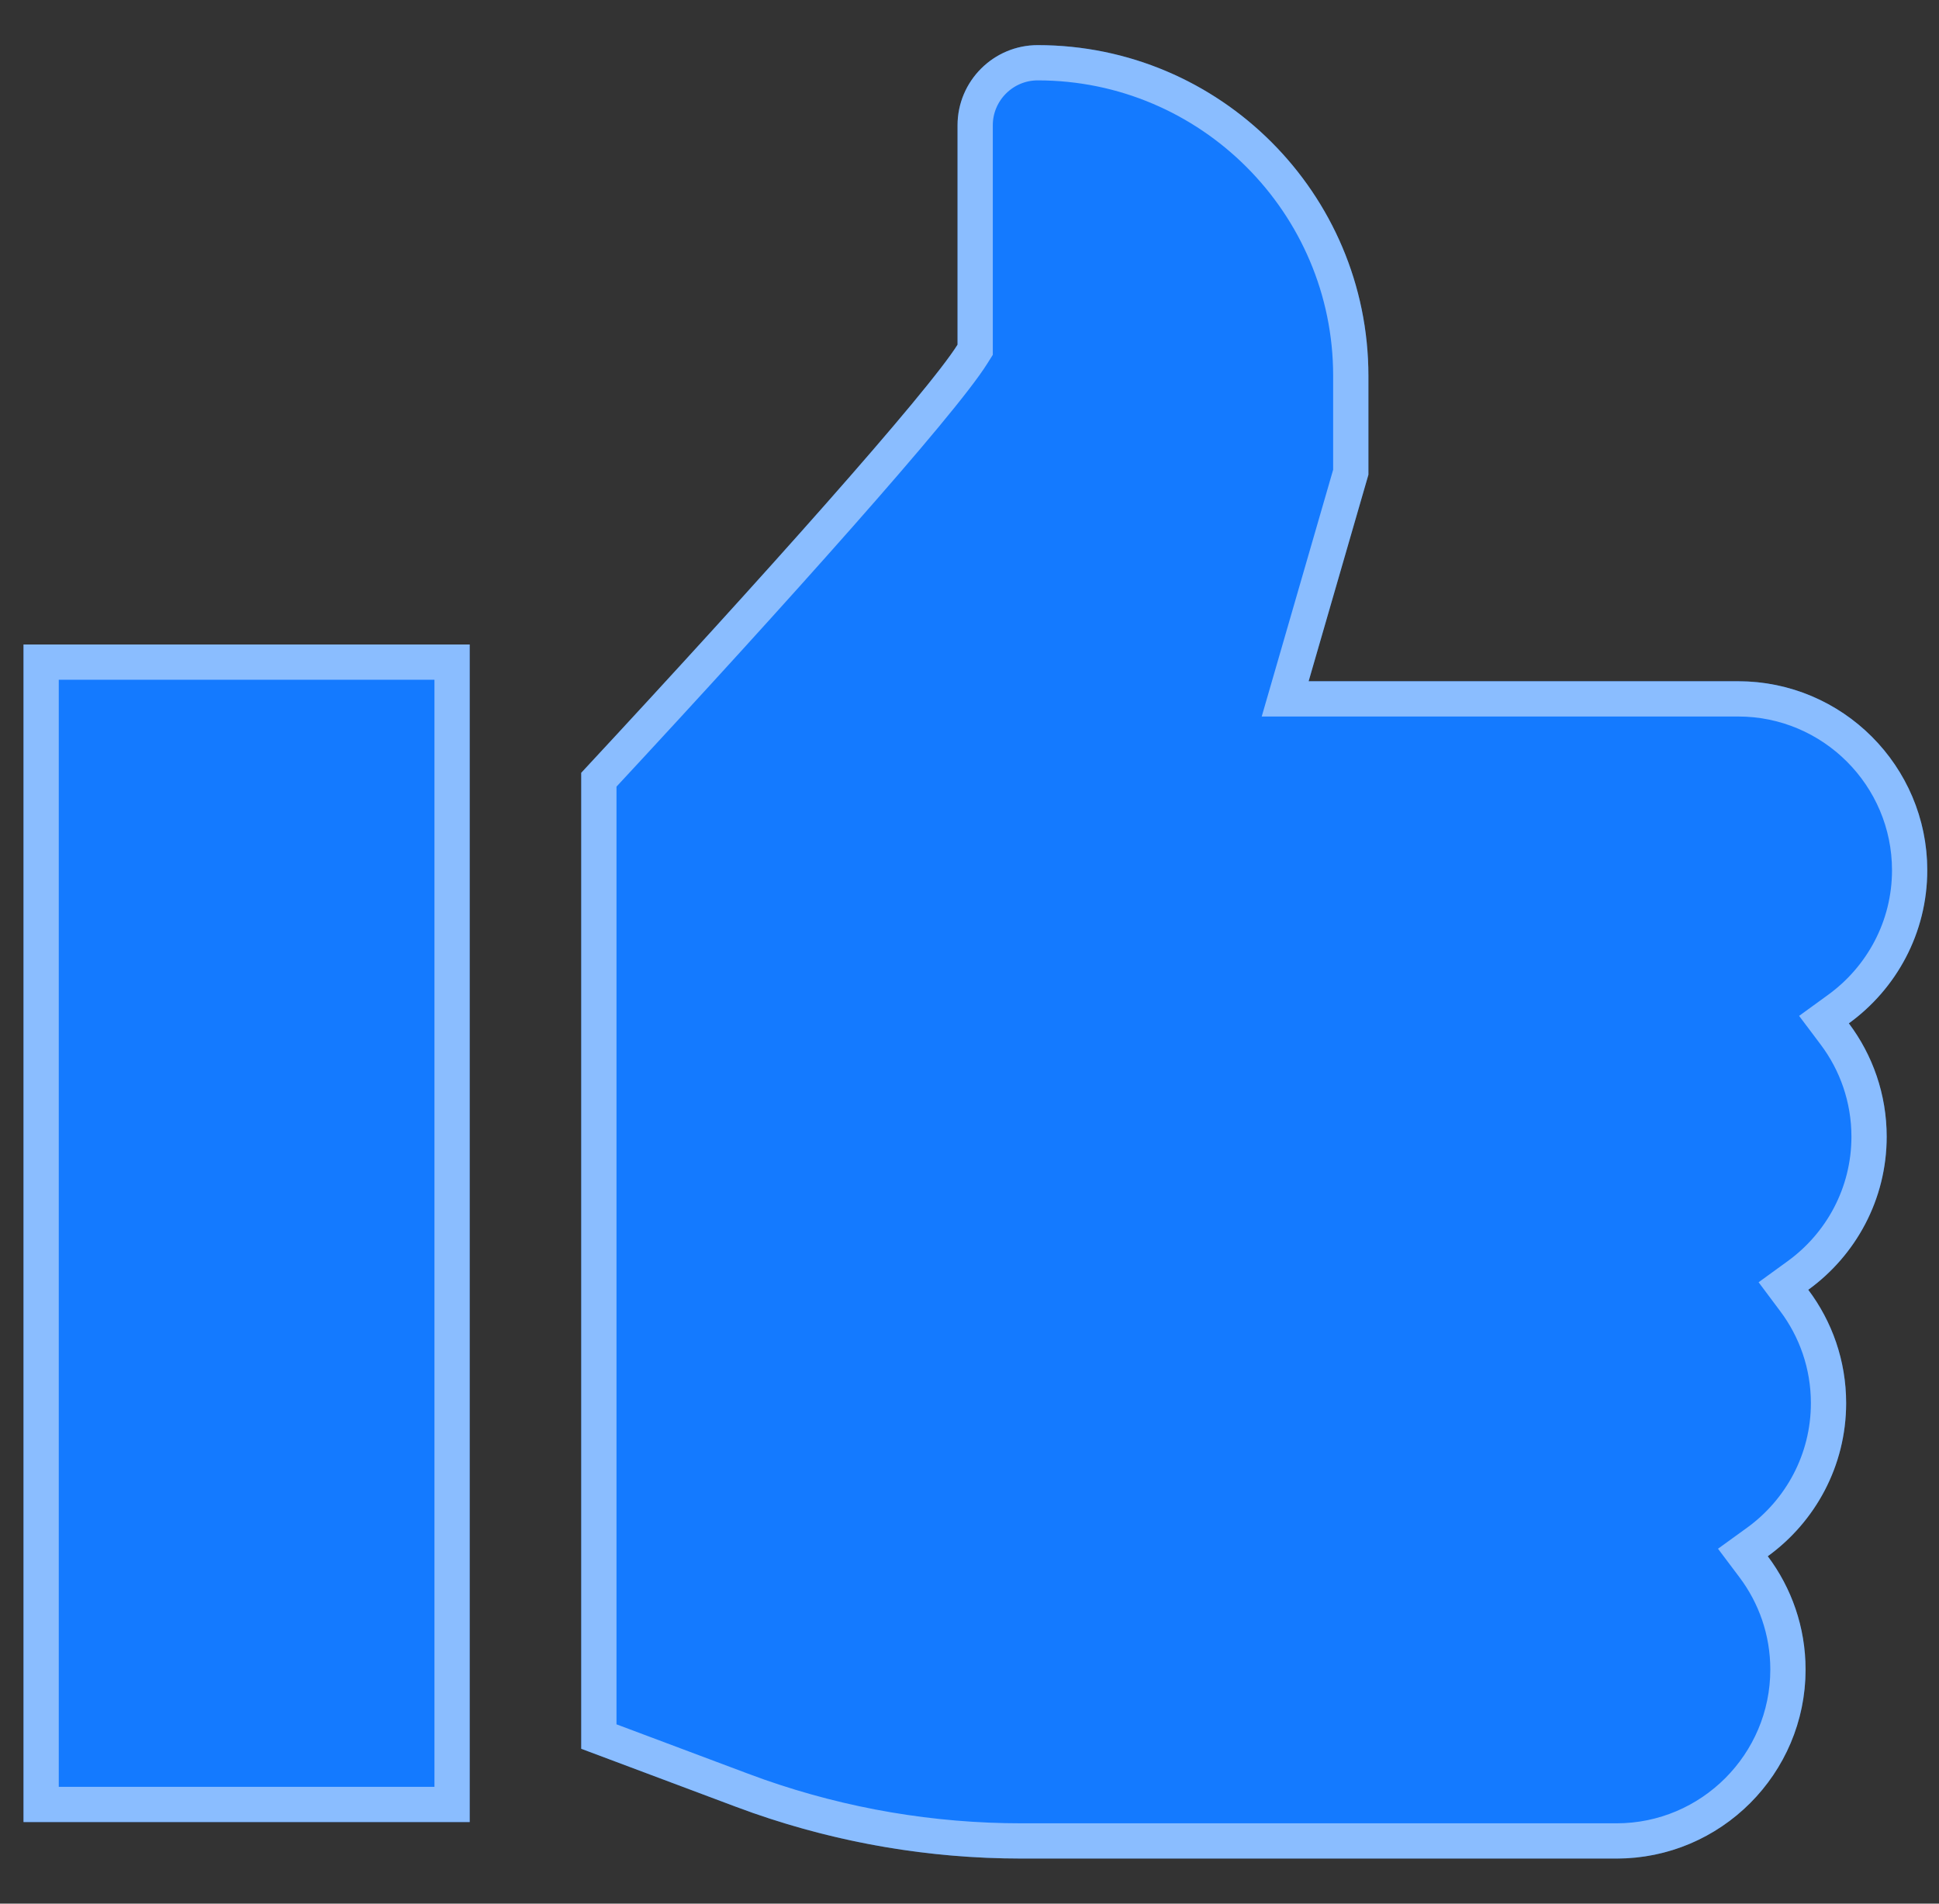
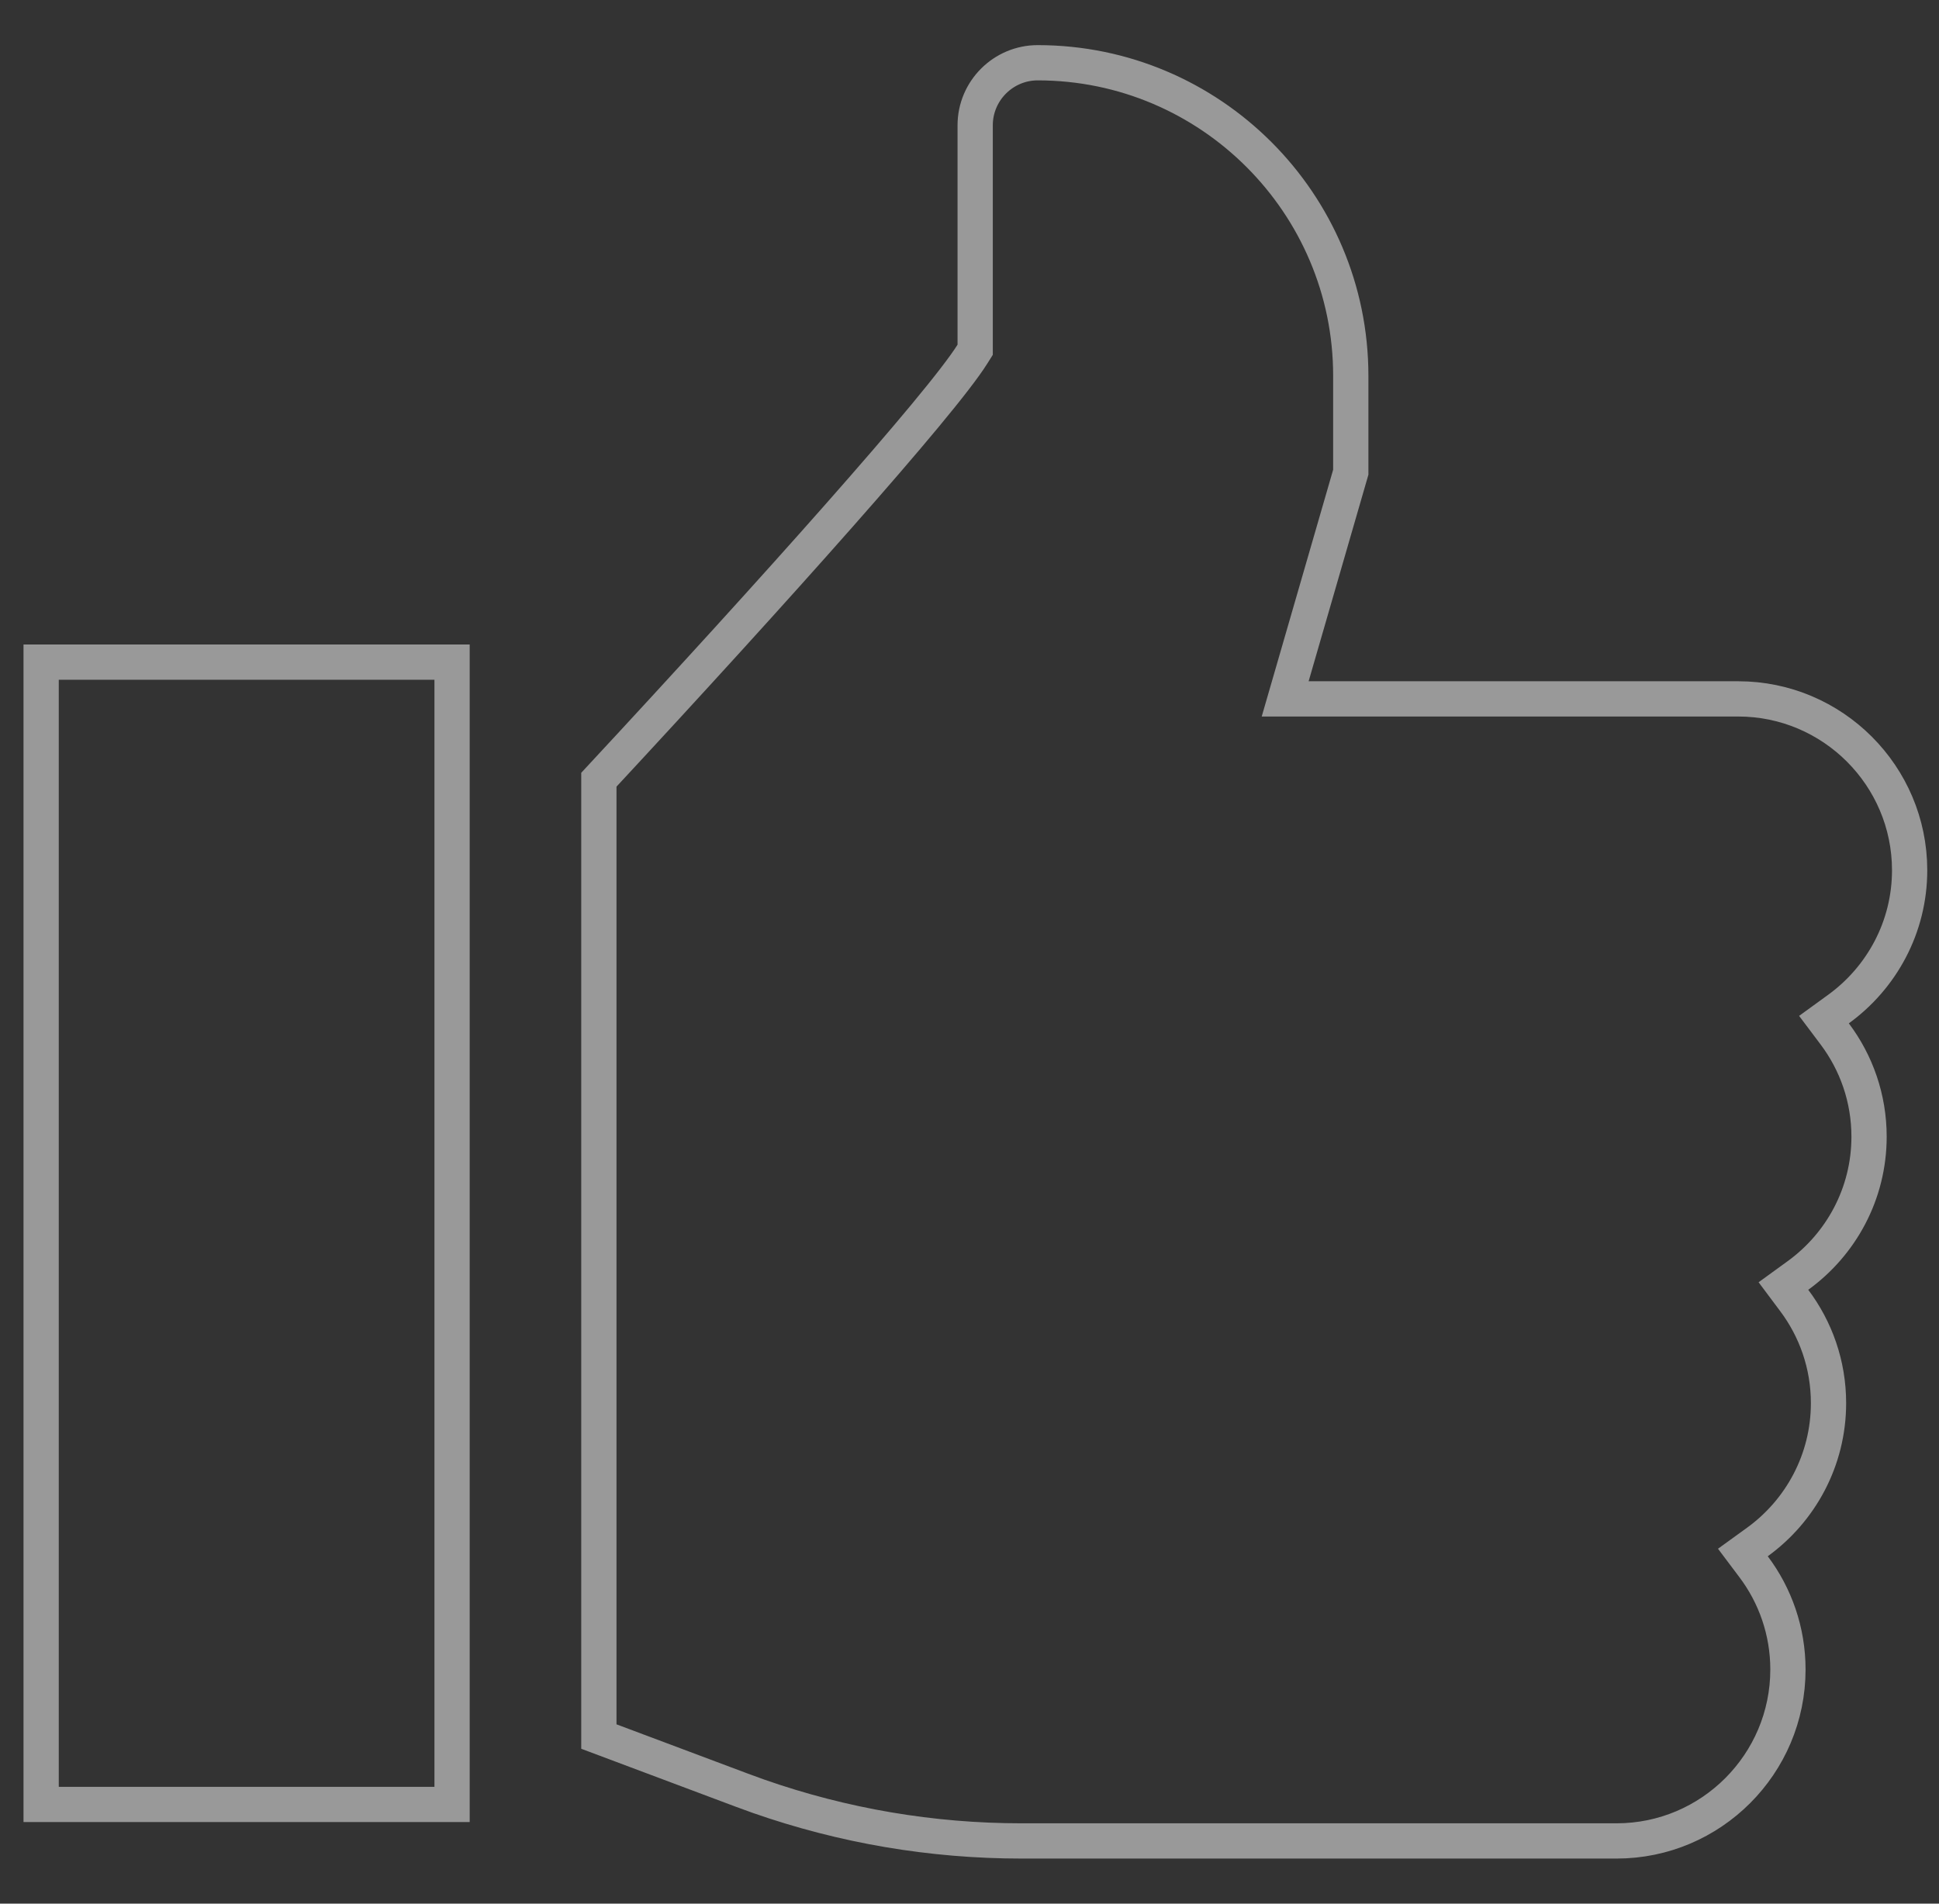
<svg xmlns="http://www.w3.org/2000/svg" width="55" height="54" viewBox="0 0 55 54" fill="none">
  <rect x="0" y="0" width="55" height="54" fill="#333333" stroke="none" />
  <g clip-path="url(#clip0_2465_418)">
-     <path d="M13.323 18.282H0.667V51.686H13.323V18.282Z" fill="#147AFF" />
-     <path d="M53.516 32.244C53.516 31.039 53.116 29.925 52.443 29.029C53.789 28.054 54.667 26.471 54.667 24.686C54.667 21.73 52.262 19.325 49.306 19.325H37.119L38.815 13.467V10.66C38.815 5.488 34.607 1.28 29.435 1.28C28.181 1.28 27.161 2.3 27.161 3.554V9.777C26.315 11.131 21.618 16.401 16.487 21.923V49.607L20.866 51.249C23.468 52.225 26.198 52.72 28.977 52.72H45.854C48.81 52.72 51.215 50.315 51.215 47.359C51.215 46.155 50.816 45.042 50.143 44.145C51.488 43.171 52.366 41.586 52.366 39.801C52.366 38.596 51.966 37.483 51.292 36.587C52.638 35.612 53.516 34.029 53.516 32.244Z" fill="#147AFF" />
    <path d="M29.435 1.78C34.331 1.78 38.315 5.764 38.315 10.66V13.395L36.639 19.186L36.454 19.825H49.305C51.985 19.825 54.166 22.006 54.167 24.685C54.167 26.302 53.371 27.738 52.149 28.624L51.737 28.923L52.043 29.33C52.654 30.143 53.016 31.151 53.016 32.244C53.016 33.861 52.221 35.296 50.999 36.181L50.587 36.48L50.892 36.888C51.503 37.7 51.866 38.709 51.866 39.802C51.866 41.419 51.071 42.856 49.849 43.741L49.437 44.039L49.743 44.446C50.353 45.259 50.715 46.267 50.715 47.359C50.715 50.039 48.534 52.221 45.854 52.221H28.977C26.427 52.221 23.922 51.795 21.52 50.955L21.042 50.781L16.987 49.26V22.118C19.506 19.406 21.915 16.761 23.806 14.618C25.716 12.454 27.135 10.762 27.585 10.042L27.661 9.921V3.554C27.661 2.577 28.457 1.78 29.435 1.78ZM12.823 18.782V51.186H1.167V18.782H12.823Z" stroke="white" stroke-opacity="0.5" />
  </g>
  <defs>
    <clipPath id="clip0_2465_418">
      <rect width="54" height="54" fill="white" transform="translate(0.667)" />
    </clipPath>
  </defs>
</svg>